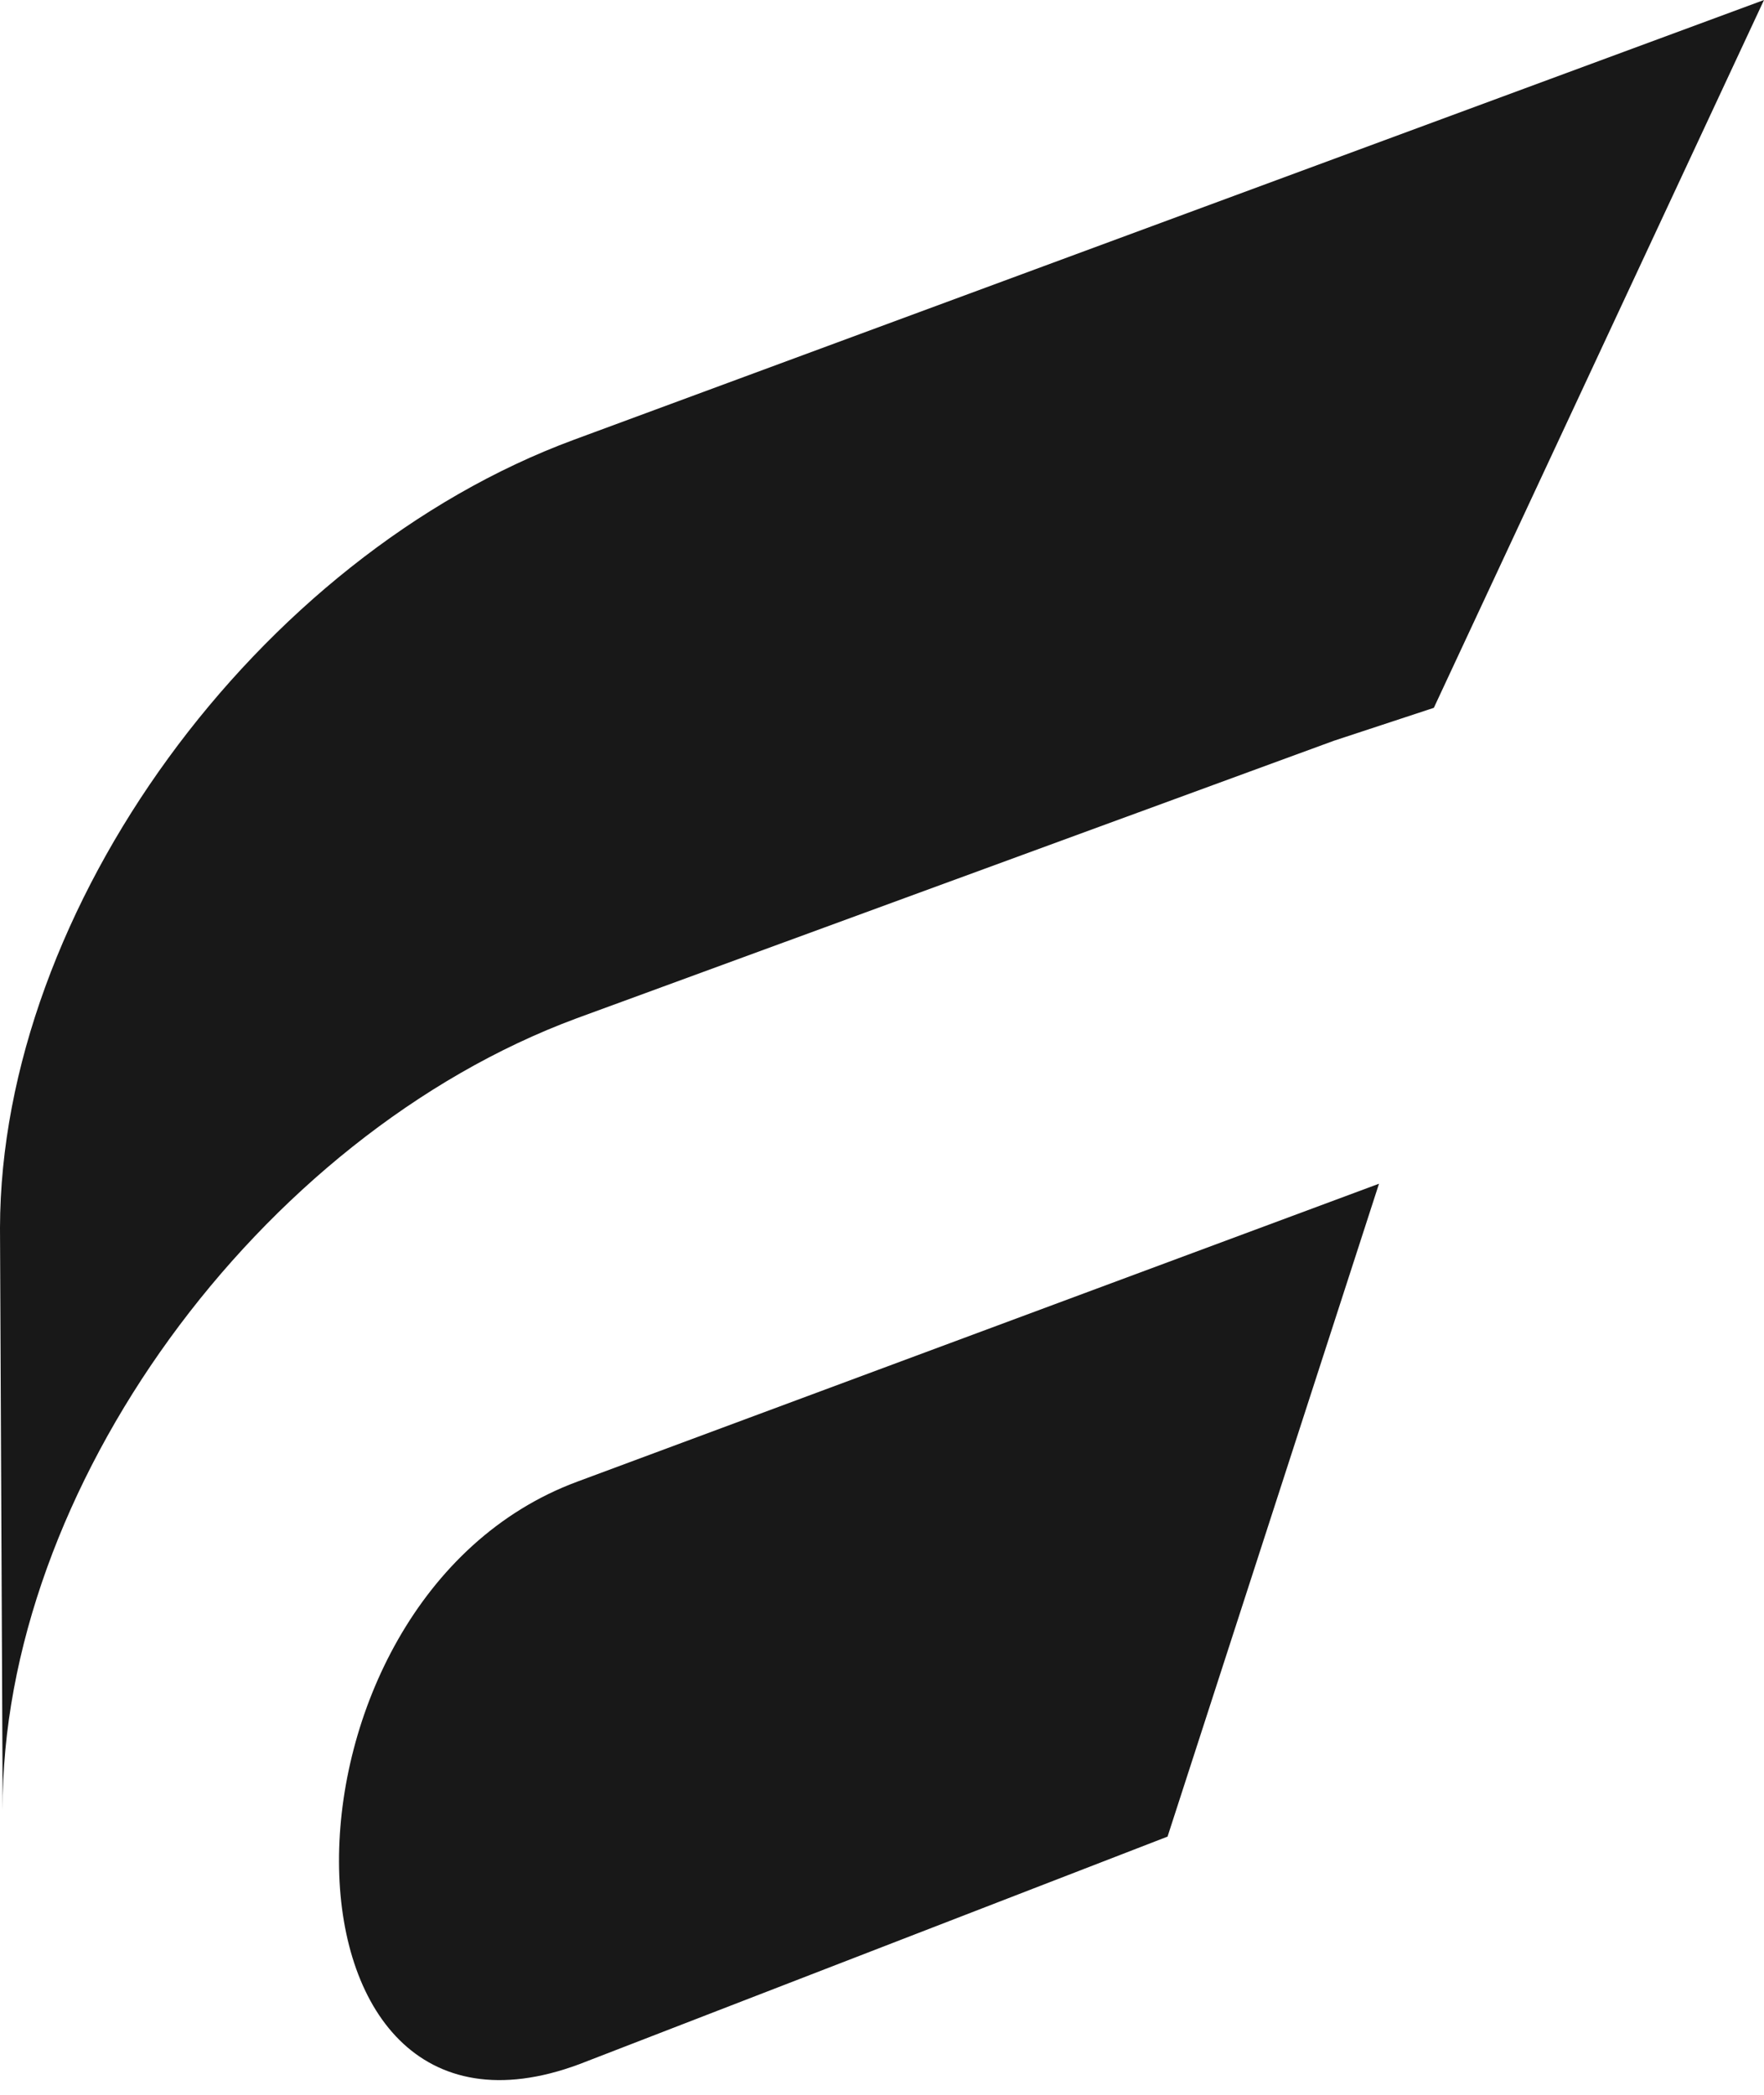
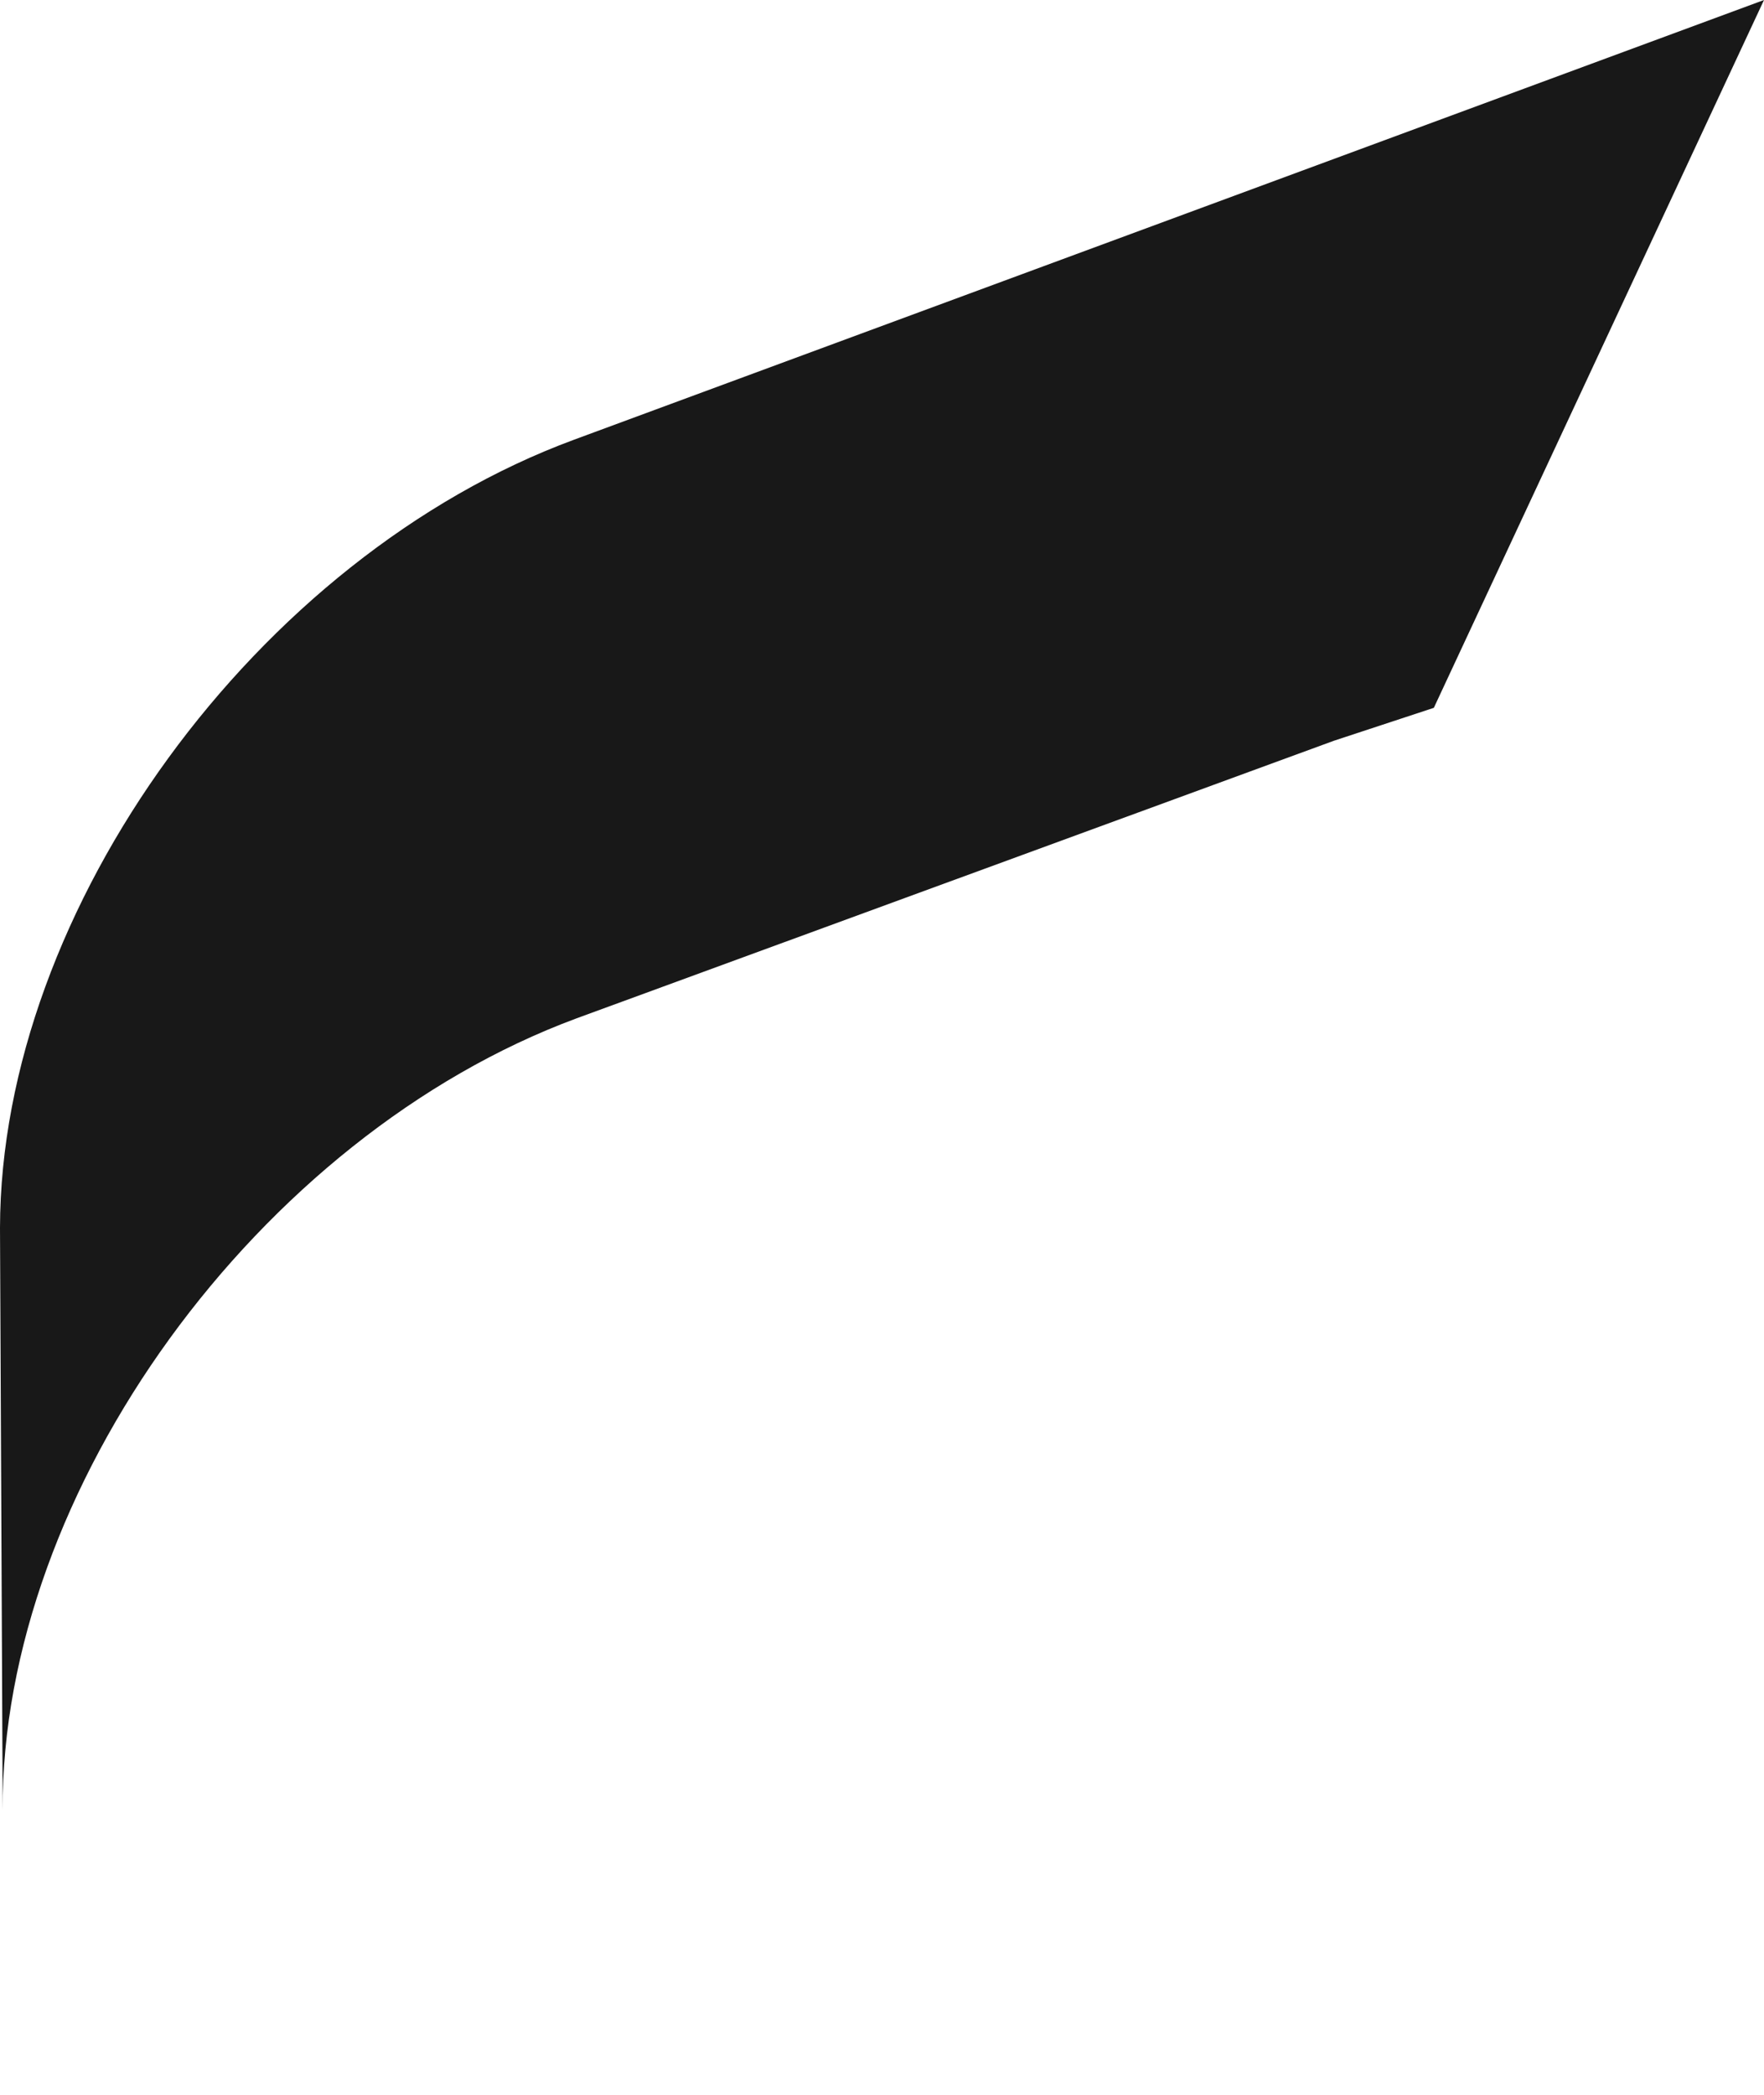
<svg xmlns="http://www.w3.org/2000/svg" width="48" height="57" viewBox="0 0 48 57" fill="none">
  <path d="M0.073 49.251L0 33.41C0.015 24.735 6.989 15.149 15.624 11.963L48 0L39.016 19.26L36.293 20.157L15.689 27.709C7.026 30.917 0.029 40.561 0.073 49.251Z" fill="#181818" />
-   <path d="M31.77 49.974L37.524 32.209L15.705 40.317C7.037 43.531 7.073 59.403 15.763 56.167" fill="#181818" />
</svg>